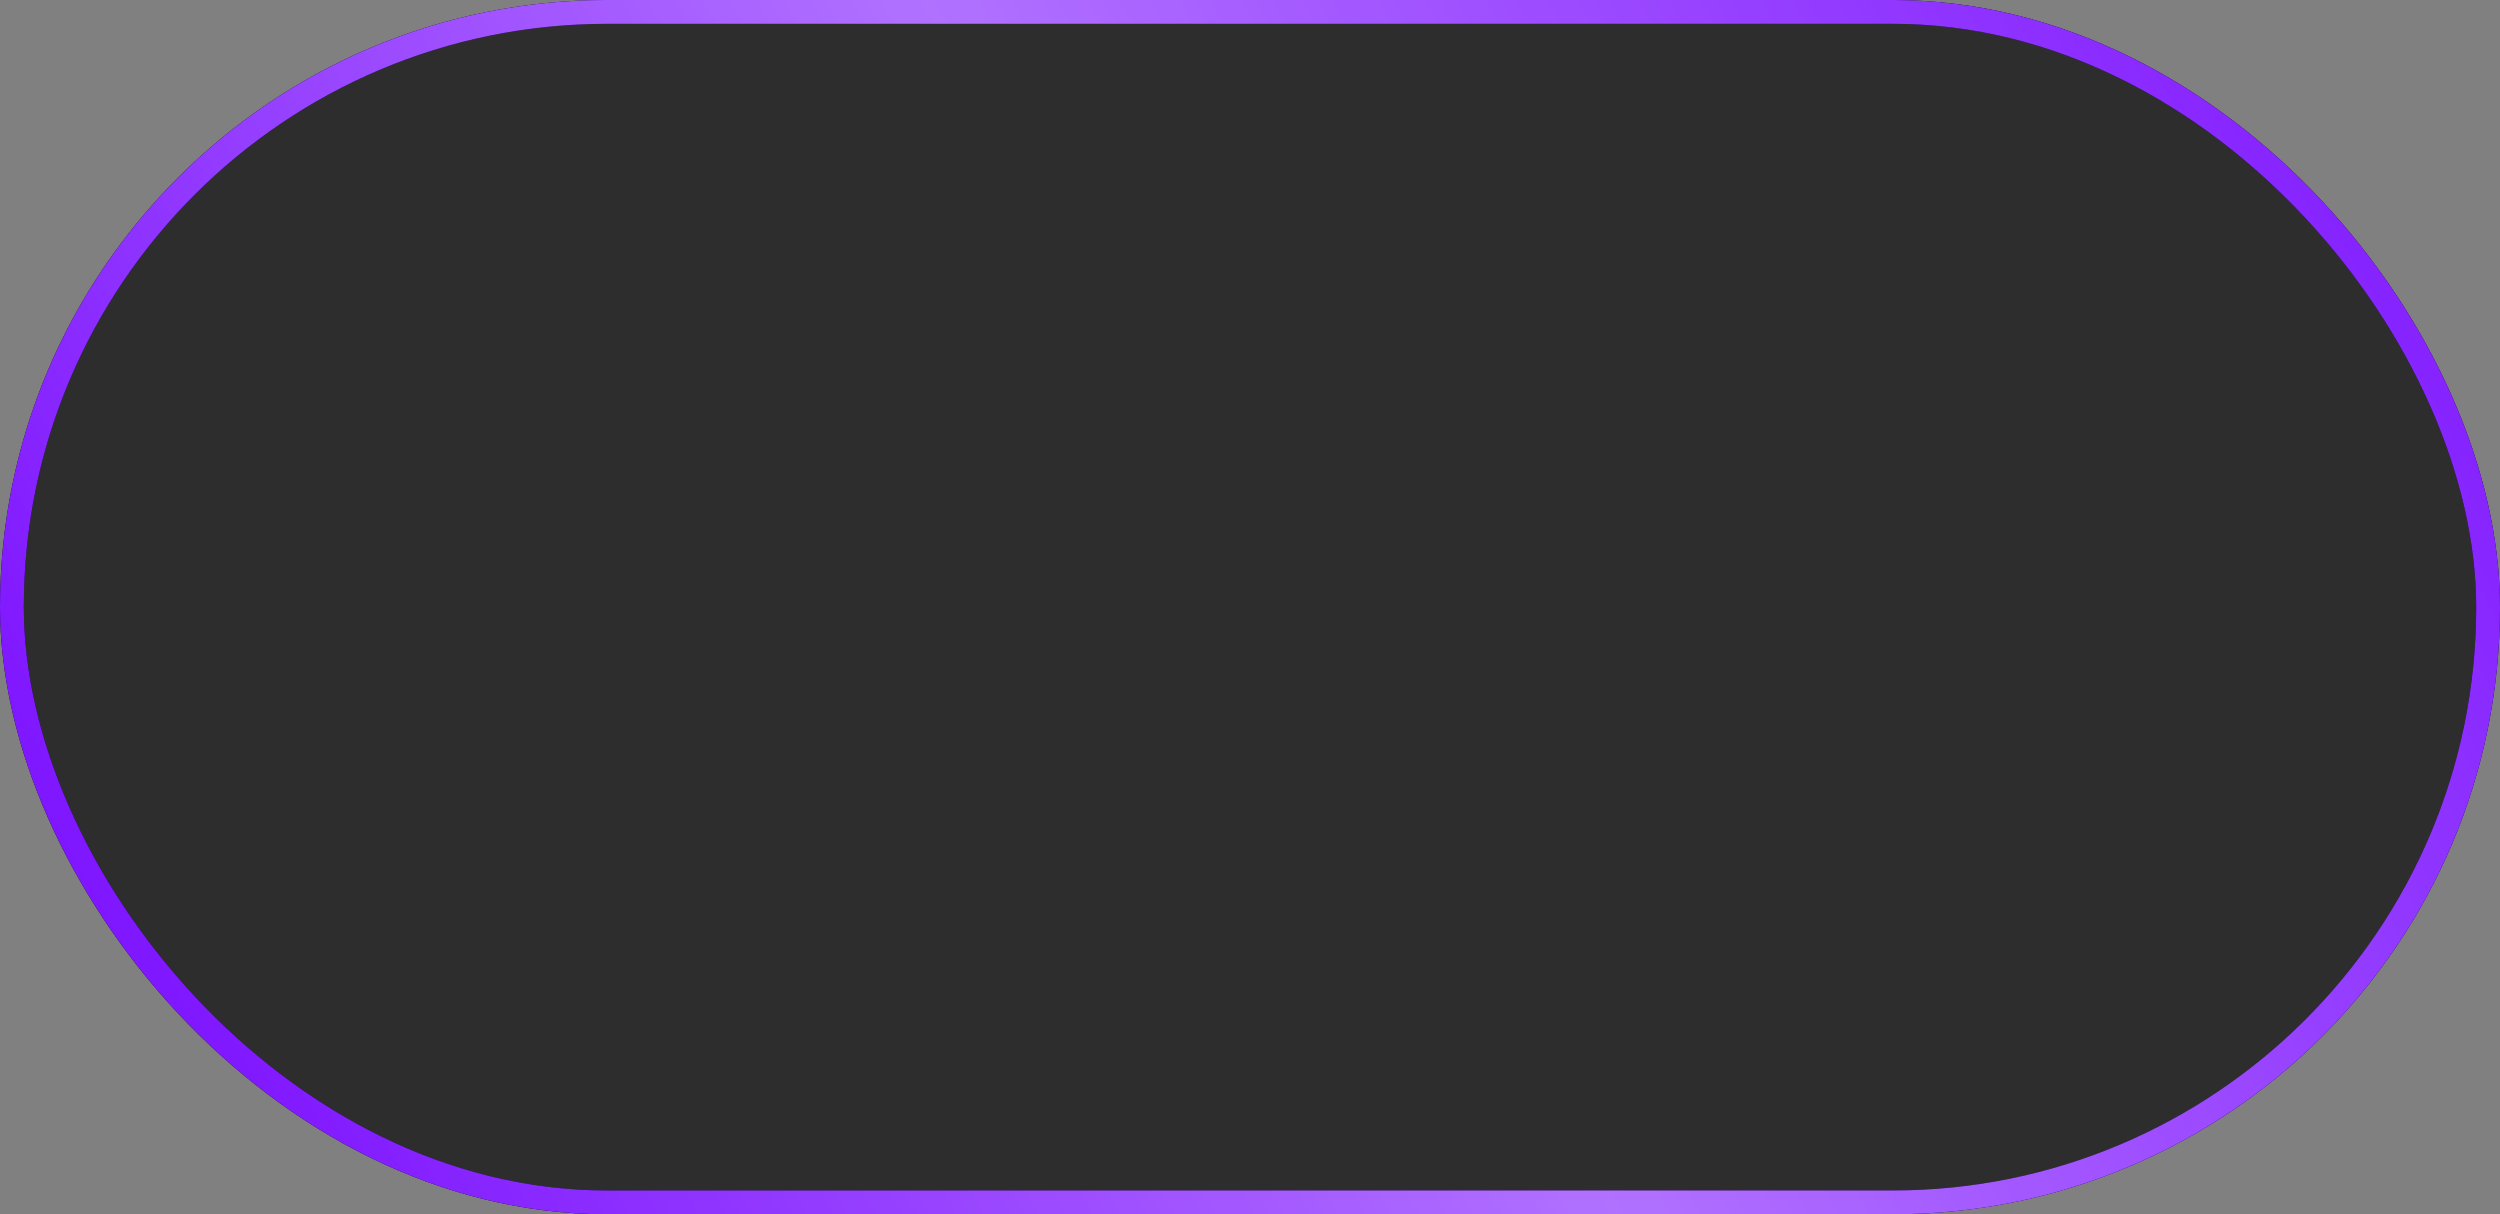
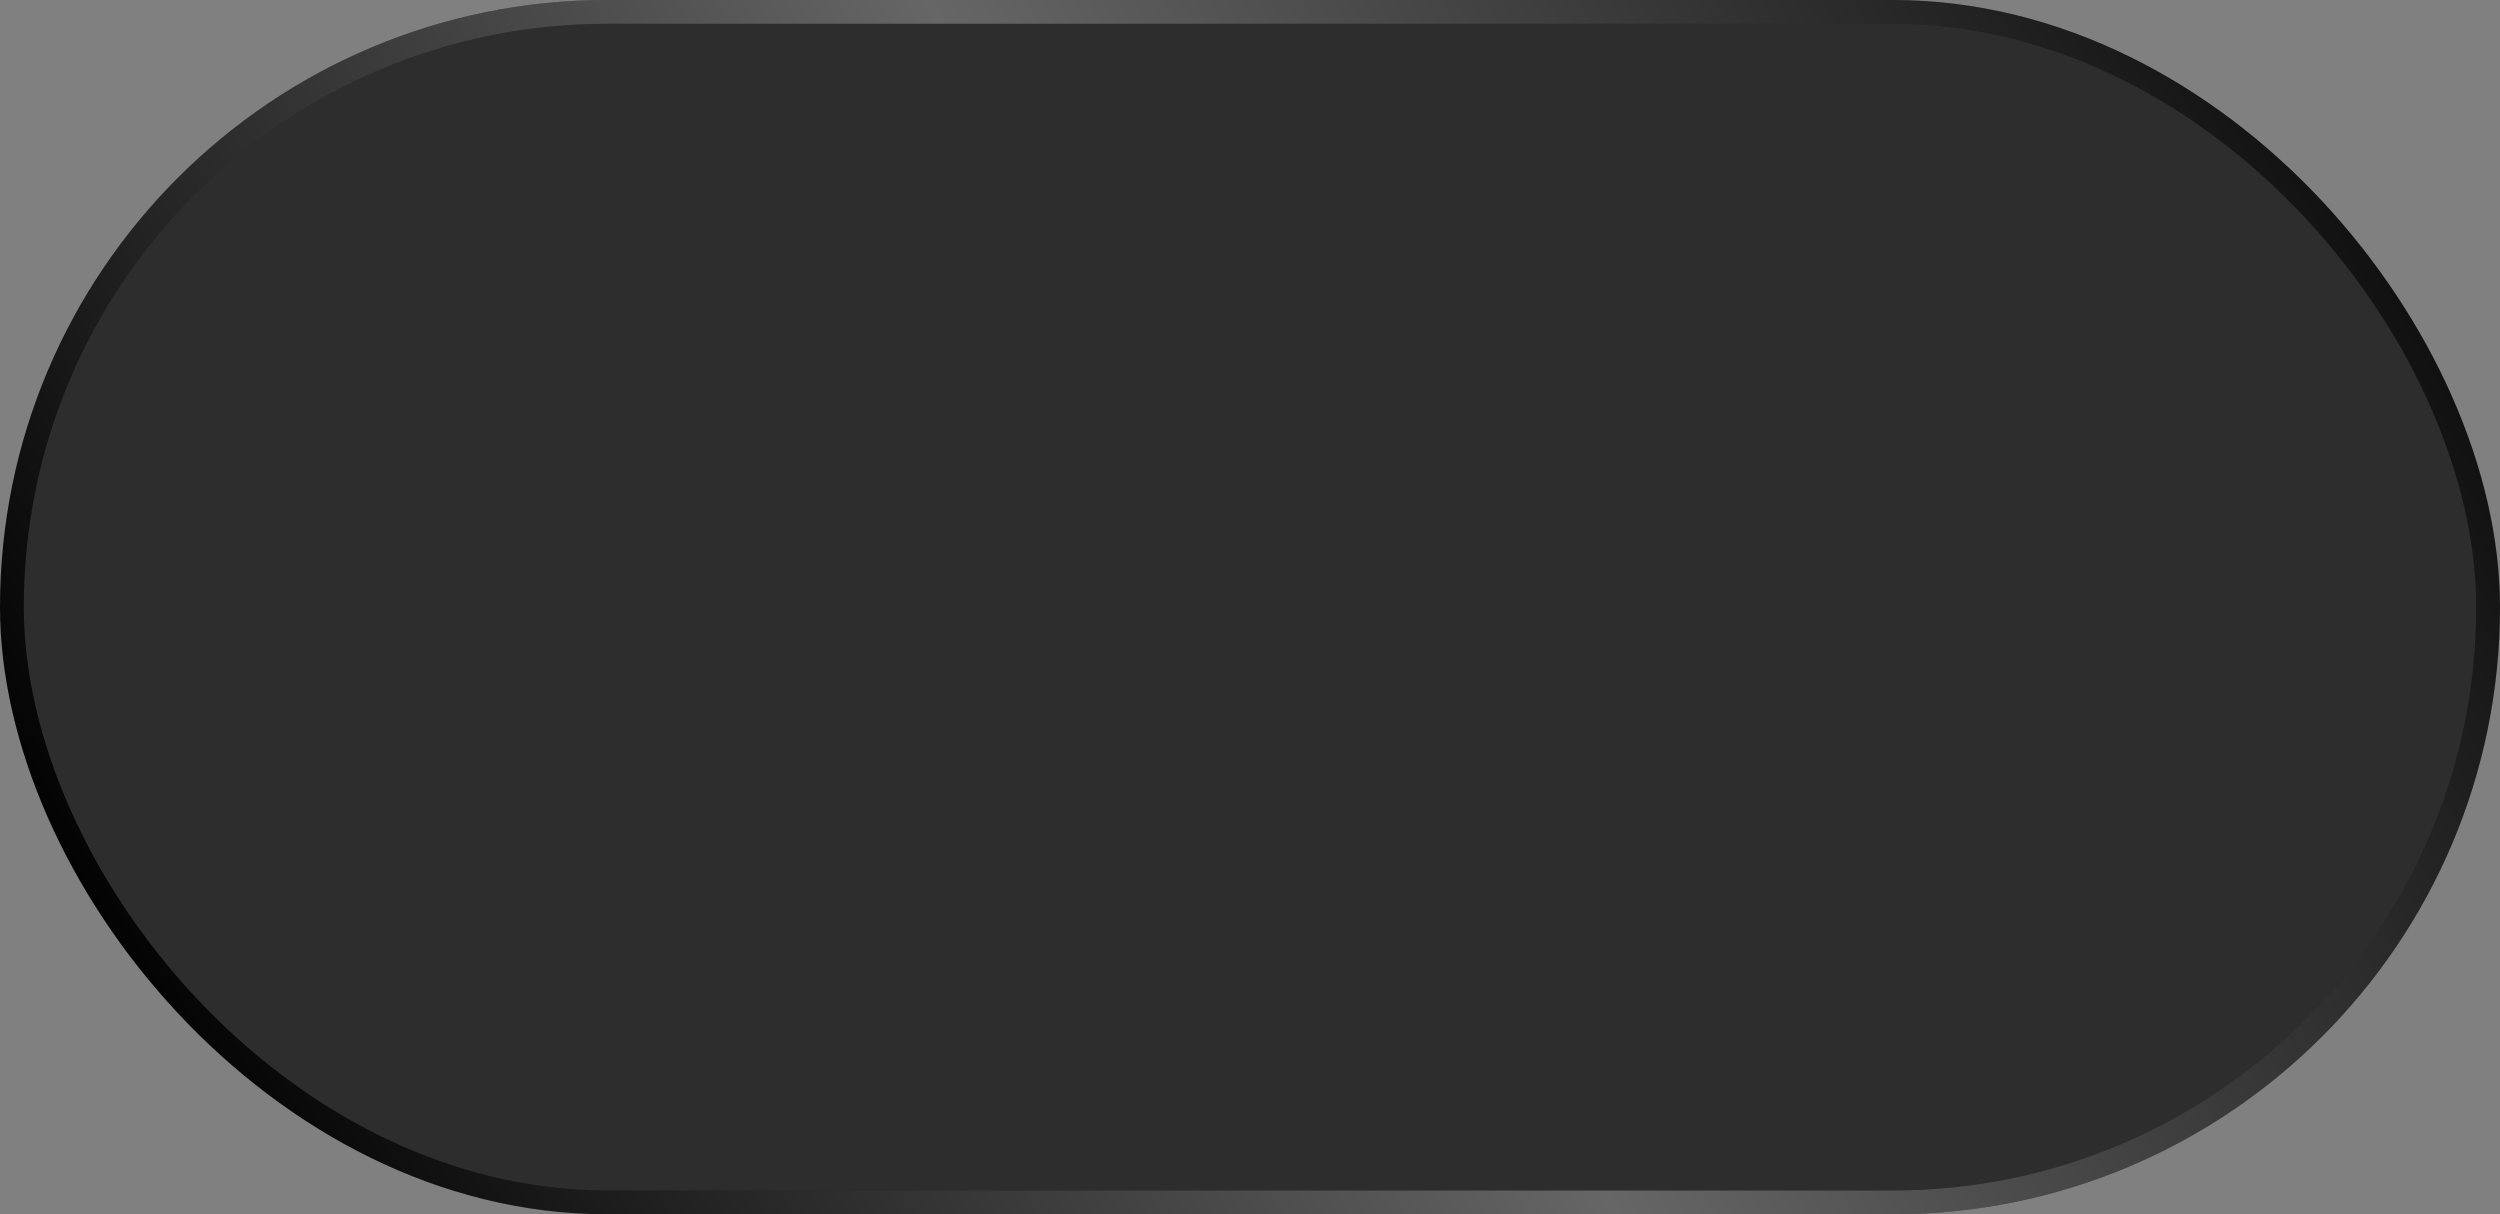
<svg xmlns="http://www.w3.org/2000/svg" width="105" height="51" viewBox="0 0 105 51" fill="none">
  <rect x="0" y="0" width="105" height="51" fill="#808080" stroke="none" />
  <rect x="0.5" y="0.5" width="104" height="50" rx="25" fill="#2D2D2D" />
  <rect x="0.5" y="0.5" width="104" height="50" rx="25" stroke="black" />
-   <rect x="0.5" y="0.5" width="104" height="50" rx="25" stroke="#7D13FF" />
  <rect x="0.5" y="0.5" width="104" height="50" rx="25" stroke="url(#paint0_linear_251_1097)" stroke-opacity="0.4" />
  <defs>
    <linearGradient id="paint0_linear_251_1097" x1="94.877" y1="-18.546" x2="0.555" y2="35.028" gradientUnits="userSpaceOnUse">
      <stop offset="0.007" stop-color="white" stop-opacity="0" />
      <stop offset="0.533" stop-color="white" />
      <stop offset="1" stop-color="white" stop-opacity="0" />
    </linearGradient>
  </defs>
</svg>